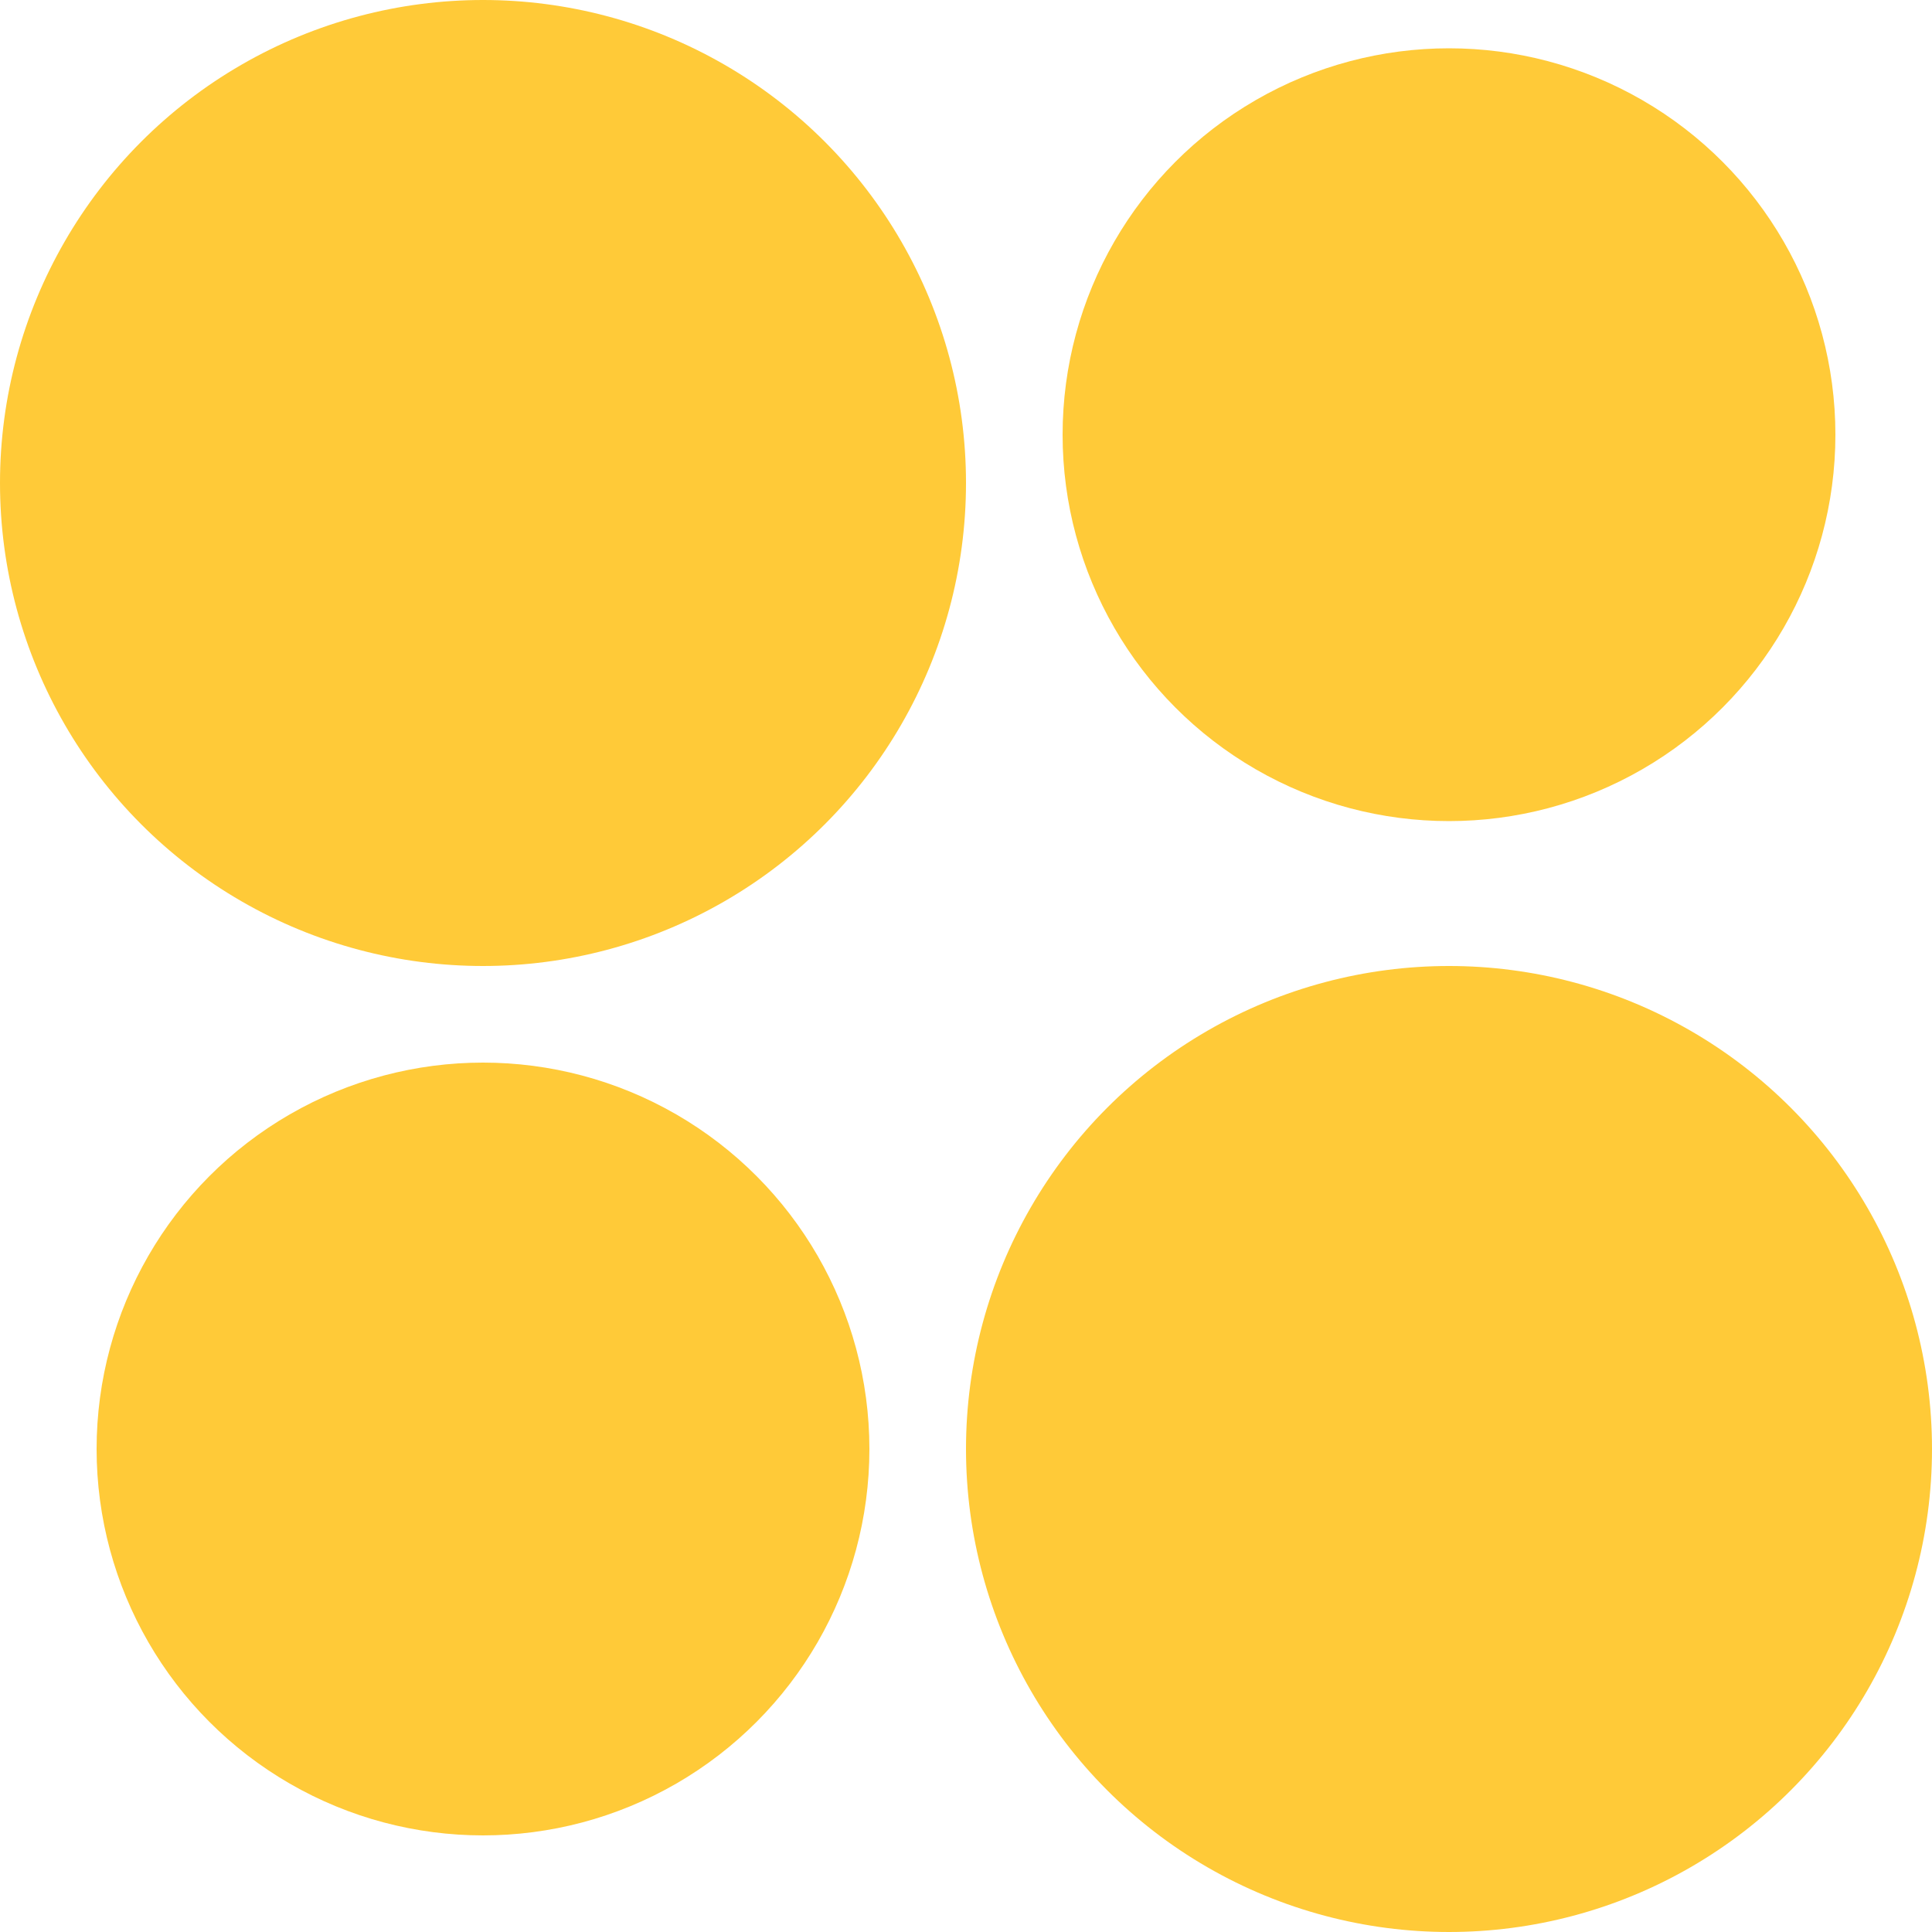
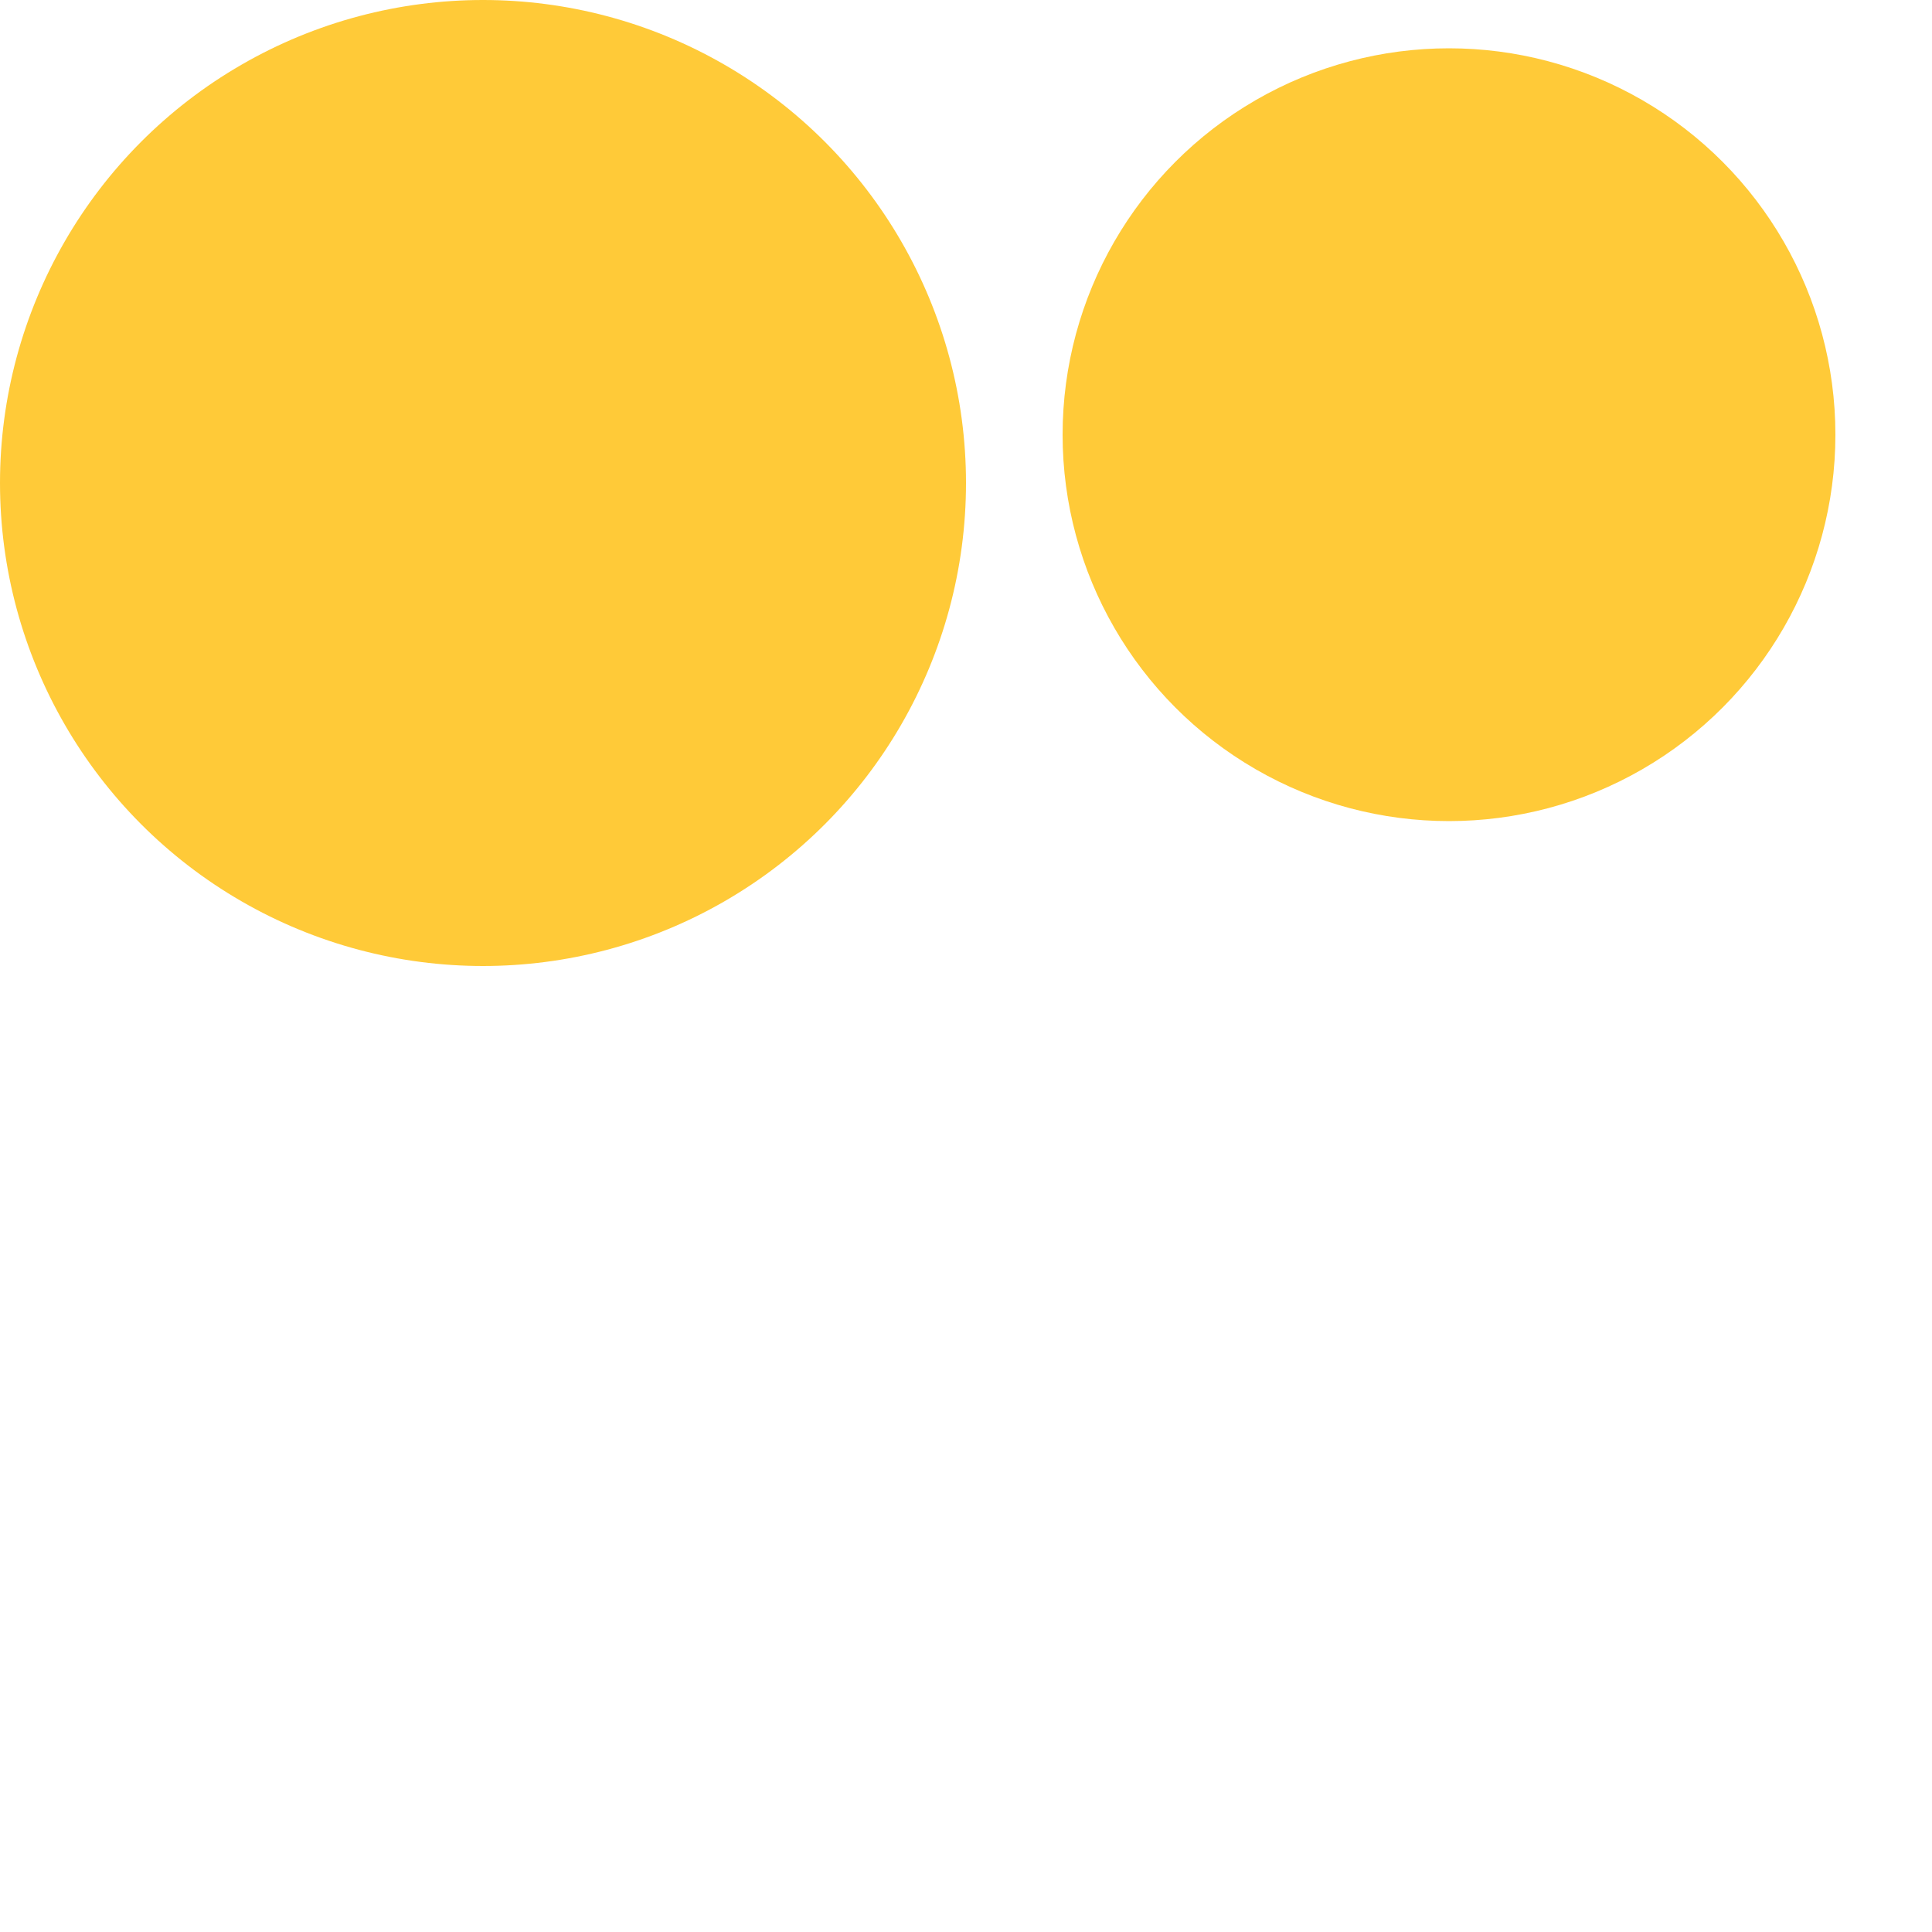
<svg xmlns="http://www.w3.org/2000/svg" width="40" height="40" viewBox="0 0 40 40">
  <g id="Group_497" data-name="Group 497" transform="translate(-203 -1325.002)">
    <circle id="Ellipse_32" data-name="Ellipse 32" cx="10" cy="10" r="10" transform="translate(203 1325.002)" fill="#ffca38" />
-     <circle id="Ellipse_33" data-name="Ellipse 33" cx="8" cy="8" r="8" transform="translate(205 1347.002)" fill="#ffca38" />
    <circle id="Ellipse_34" data-name="Ellipse 34" cx="8" cy="8" r="8" transform="translate(225 1326.002)" fill="#ffca38" />
-     <circle id="Ellipse_35" data-name="Ellipse 35" cx="10" cy="10" r="10" transform="translate(223 1345.002)" fill="#ffca38" />
  </g>
</svg>